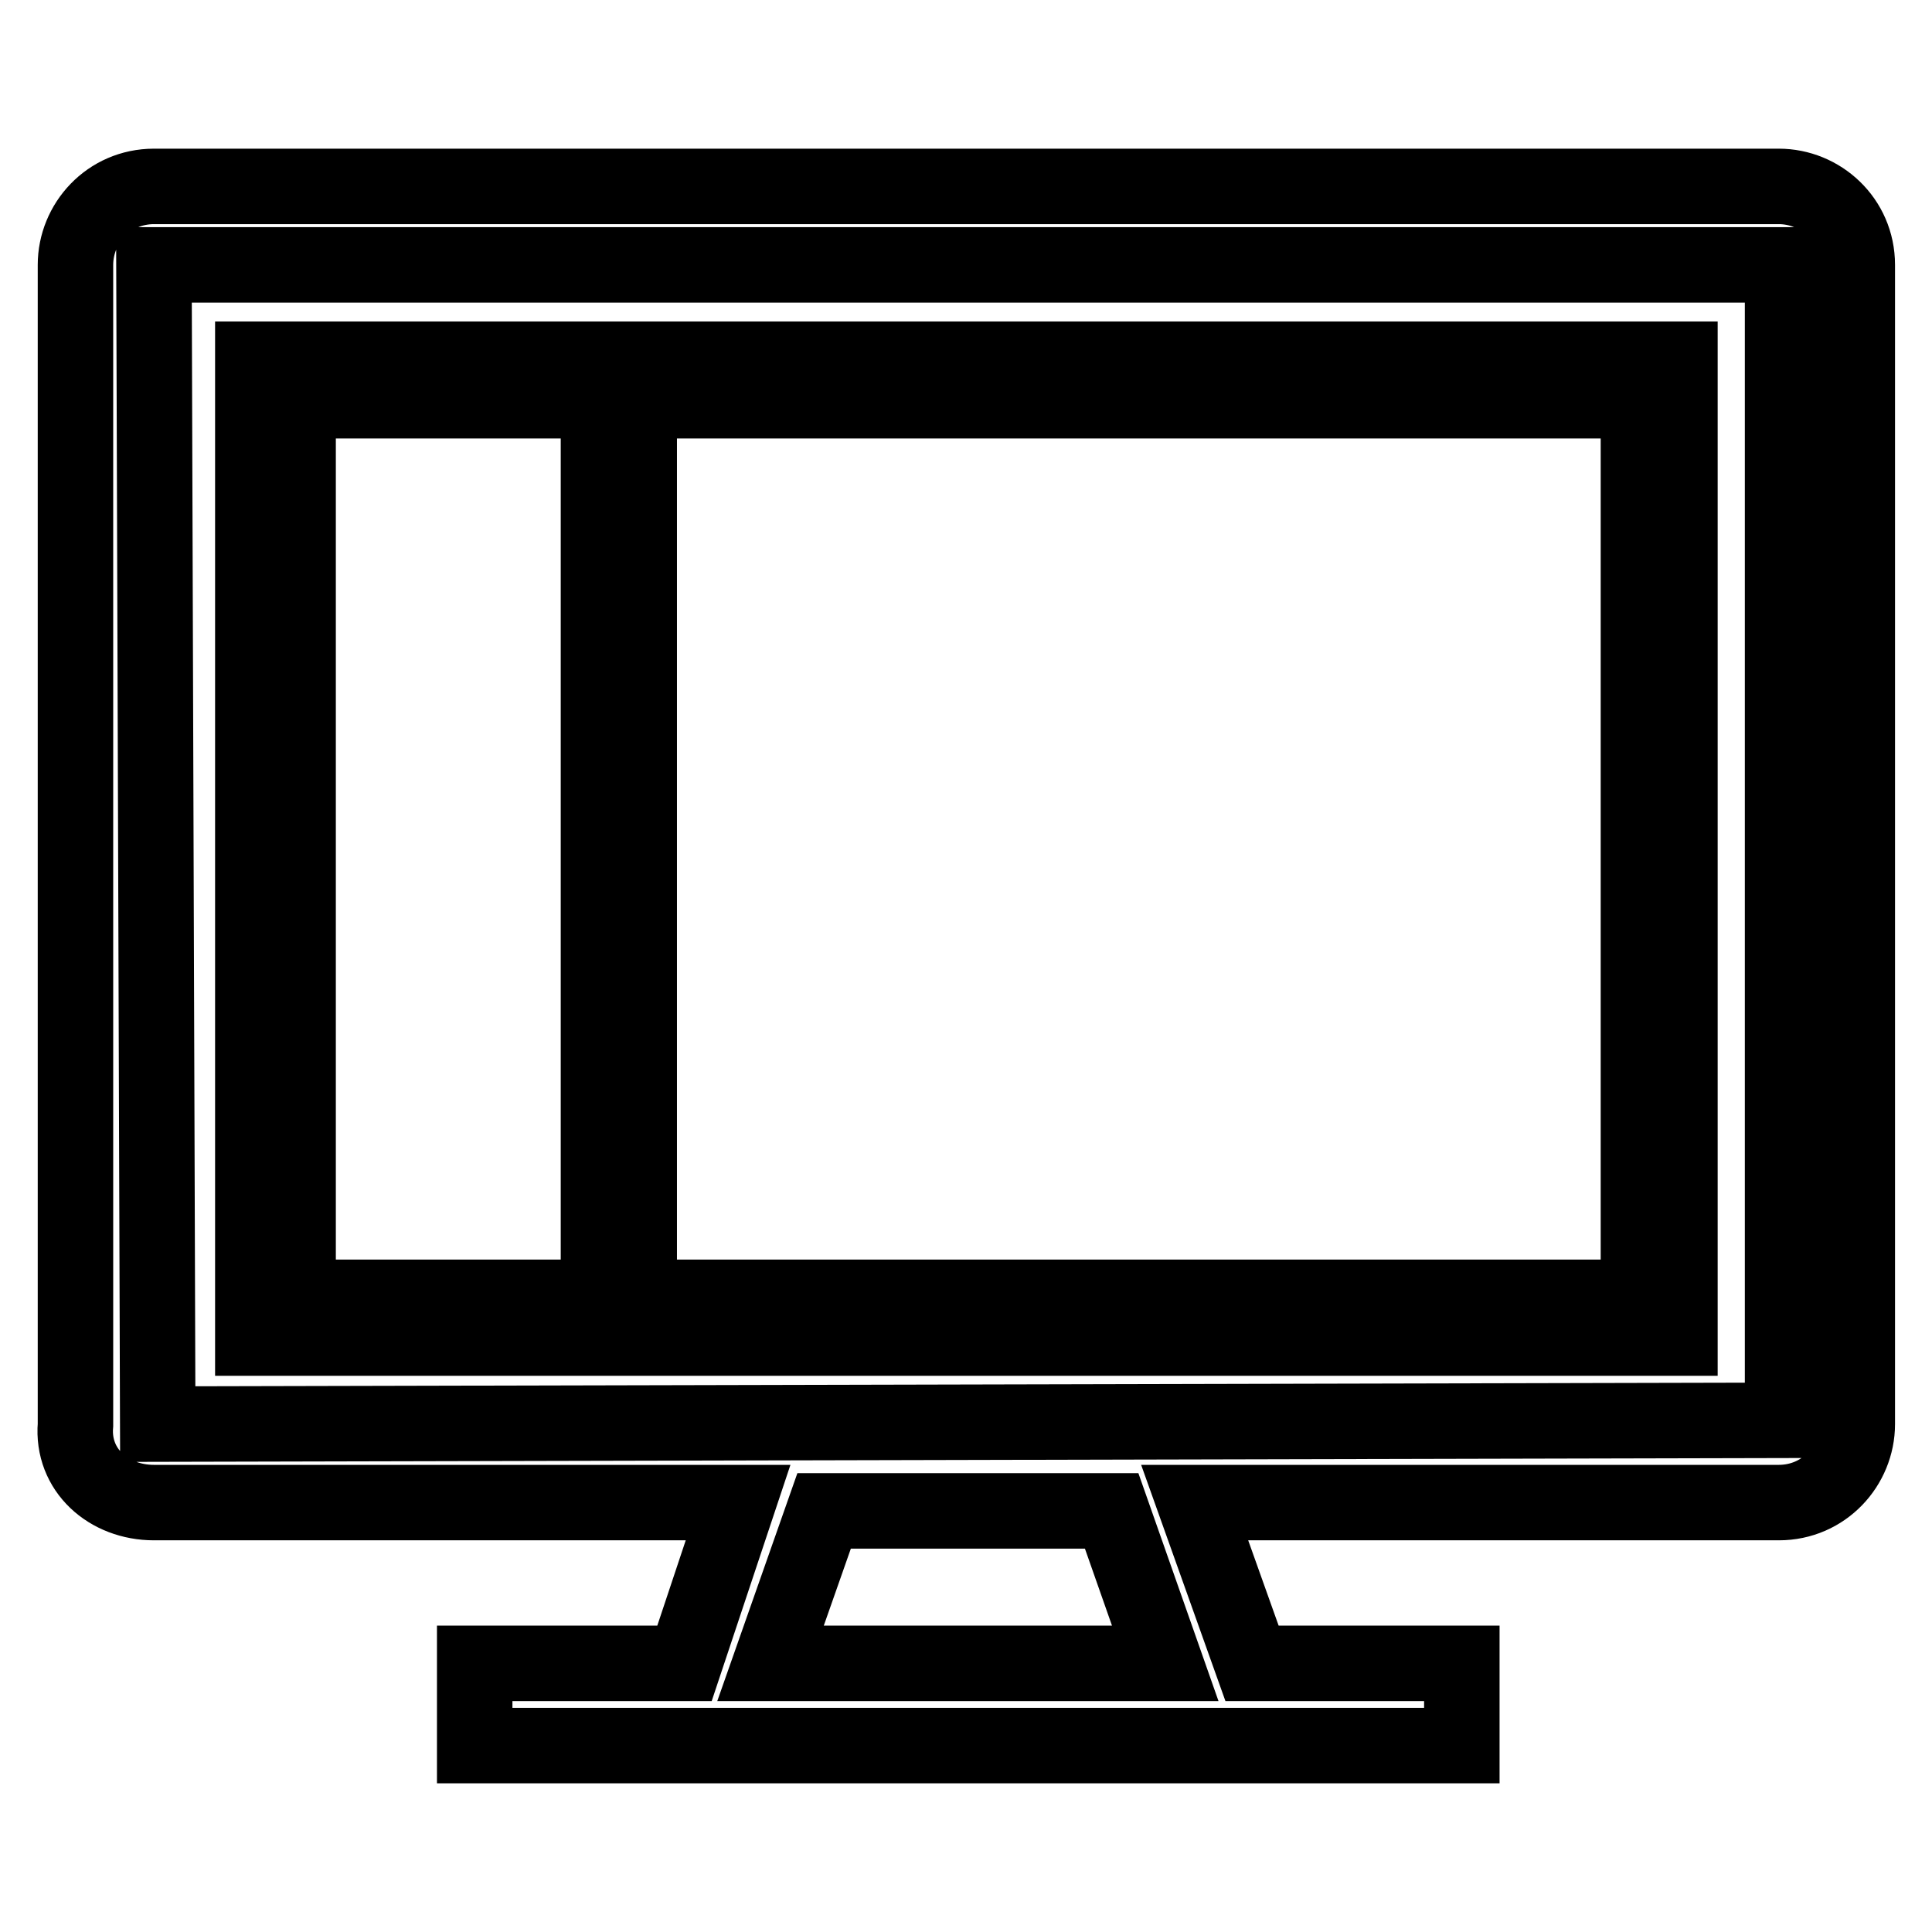
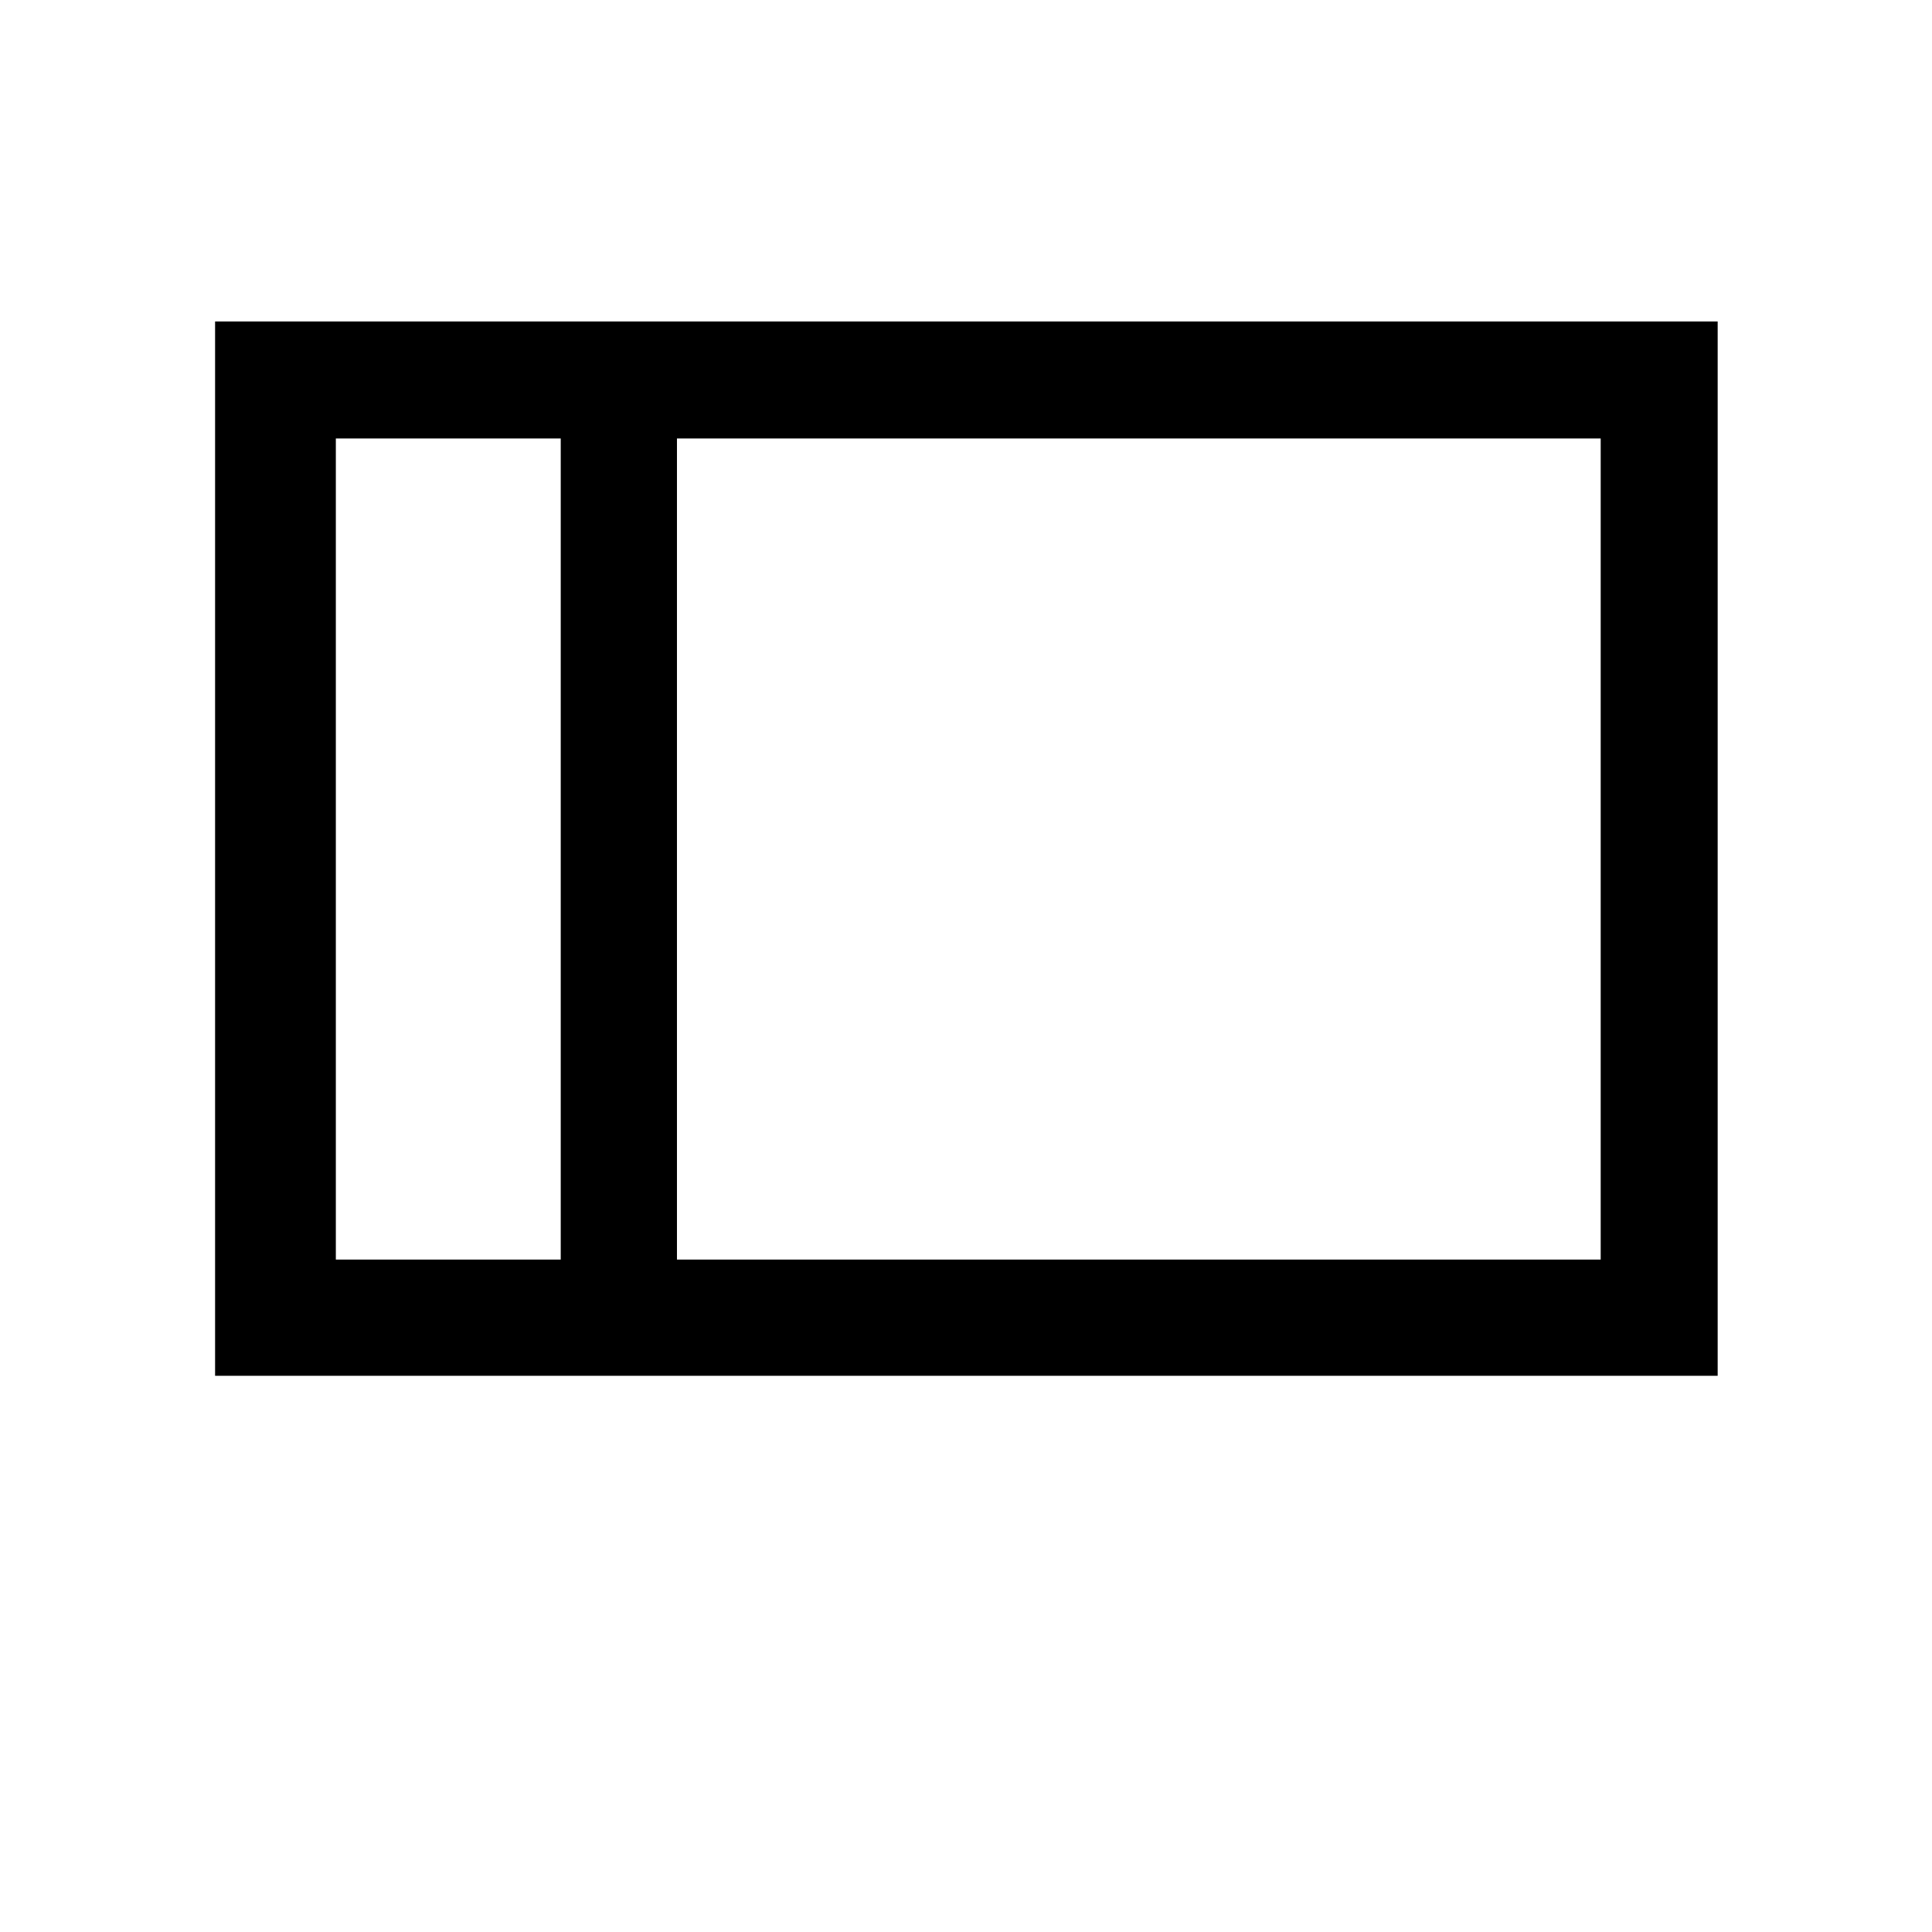
<svg xmlns="http://www.w3.org/2000/svg" version="1.1" x="0px" y="0px" viewBox="0 0 256 256" enable-background="new 0 0 256 256" xml:space="preserve">
  <g>
-     <path stroke-width="10" fill-opacity="0" stroke="#000000" d="M20.4,199.1h77.4l-7.1,21.3H62.9v10.9h130.8v-10.9h-27.8l-7.6-21.3h77.4c6,0,10.4-4.9,10.4-10.4V35.1 c0-6-4.9-10.4-10.4-10.4H20.4c-6,0-10.4,4.9-10.4,10.4v153.7C9.5,194.8,14.4,199.1,20.4,199.1L20.4,199.1z M102.1,220.4l7.1-20.2 h38.1l7.1,20.2H102.1z M236.2,35.1v153.1l-215.3,0.5L20.4,35.1H236.2z" />
    <path stroke-width="10" fill-opacity="0" stroke="#000000" d="M222.6,177.3V47.6H33.5v129.7H222.6L222.6,177.3z M217.1,53.1v118.8H84.7V53.1H217.1z M39.5,171.9V53.1 h39.8v118.8H39.5z" />
  </g>
</svg>